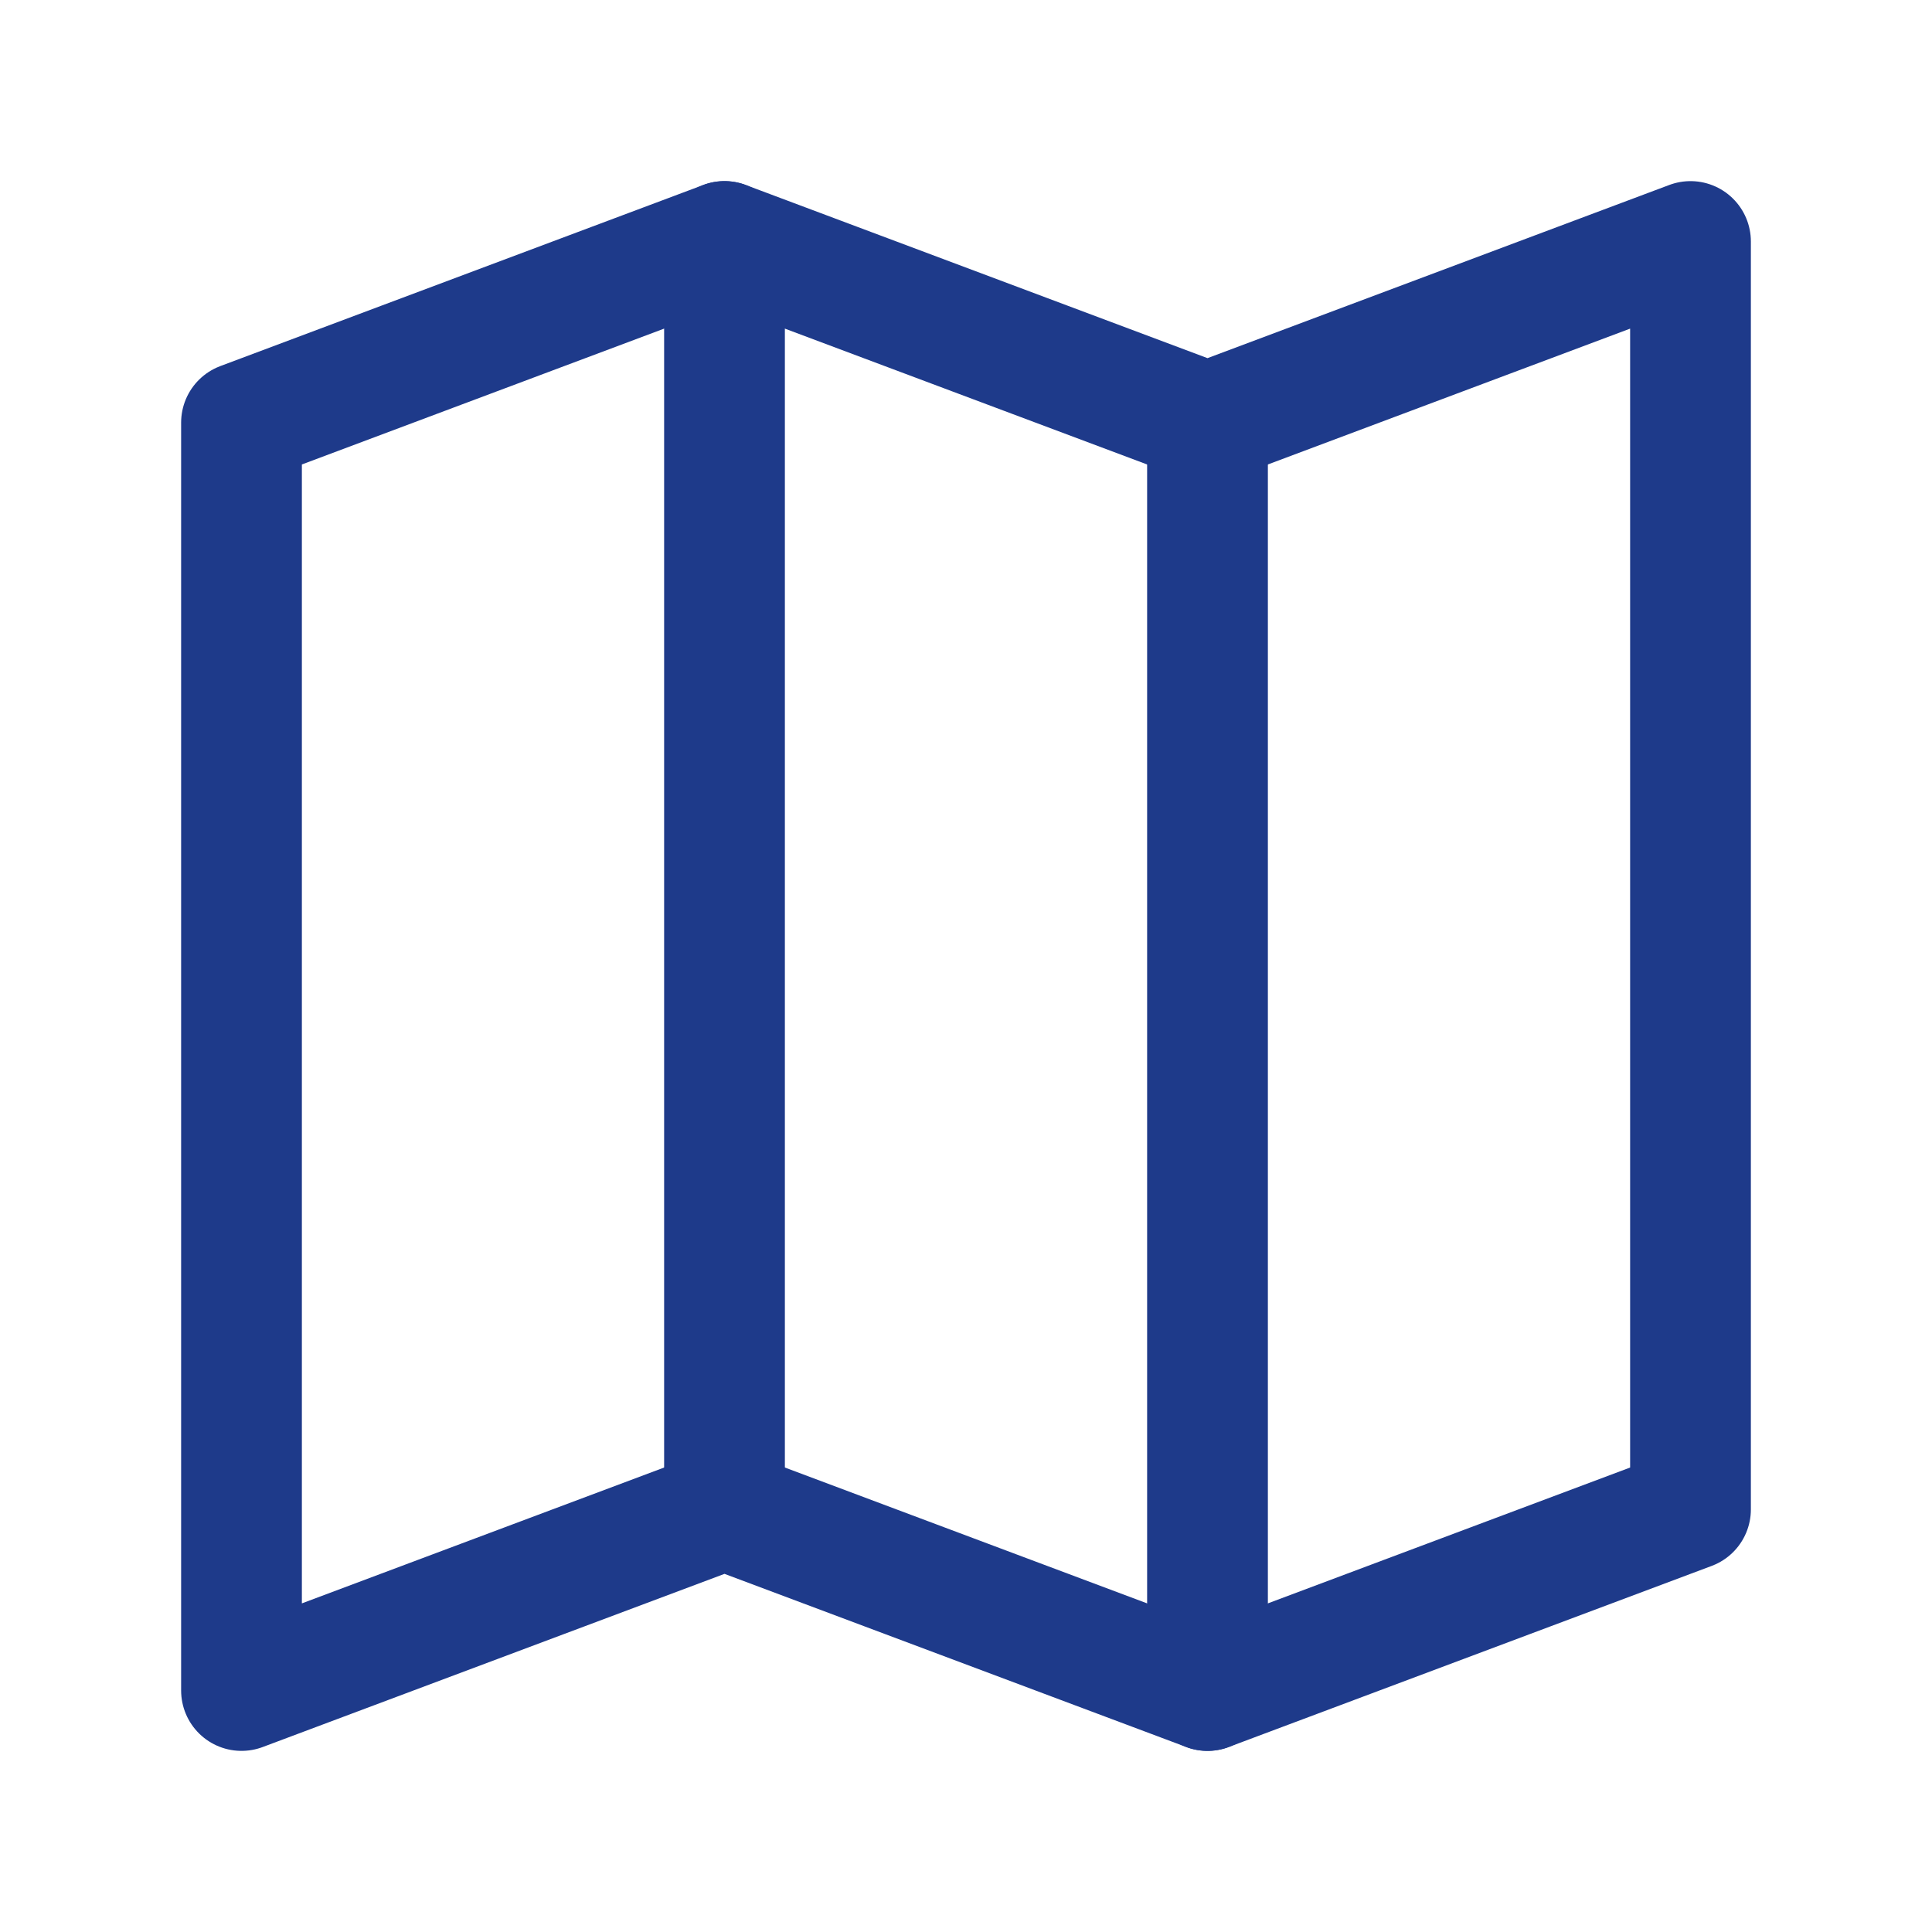
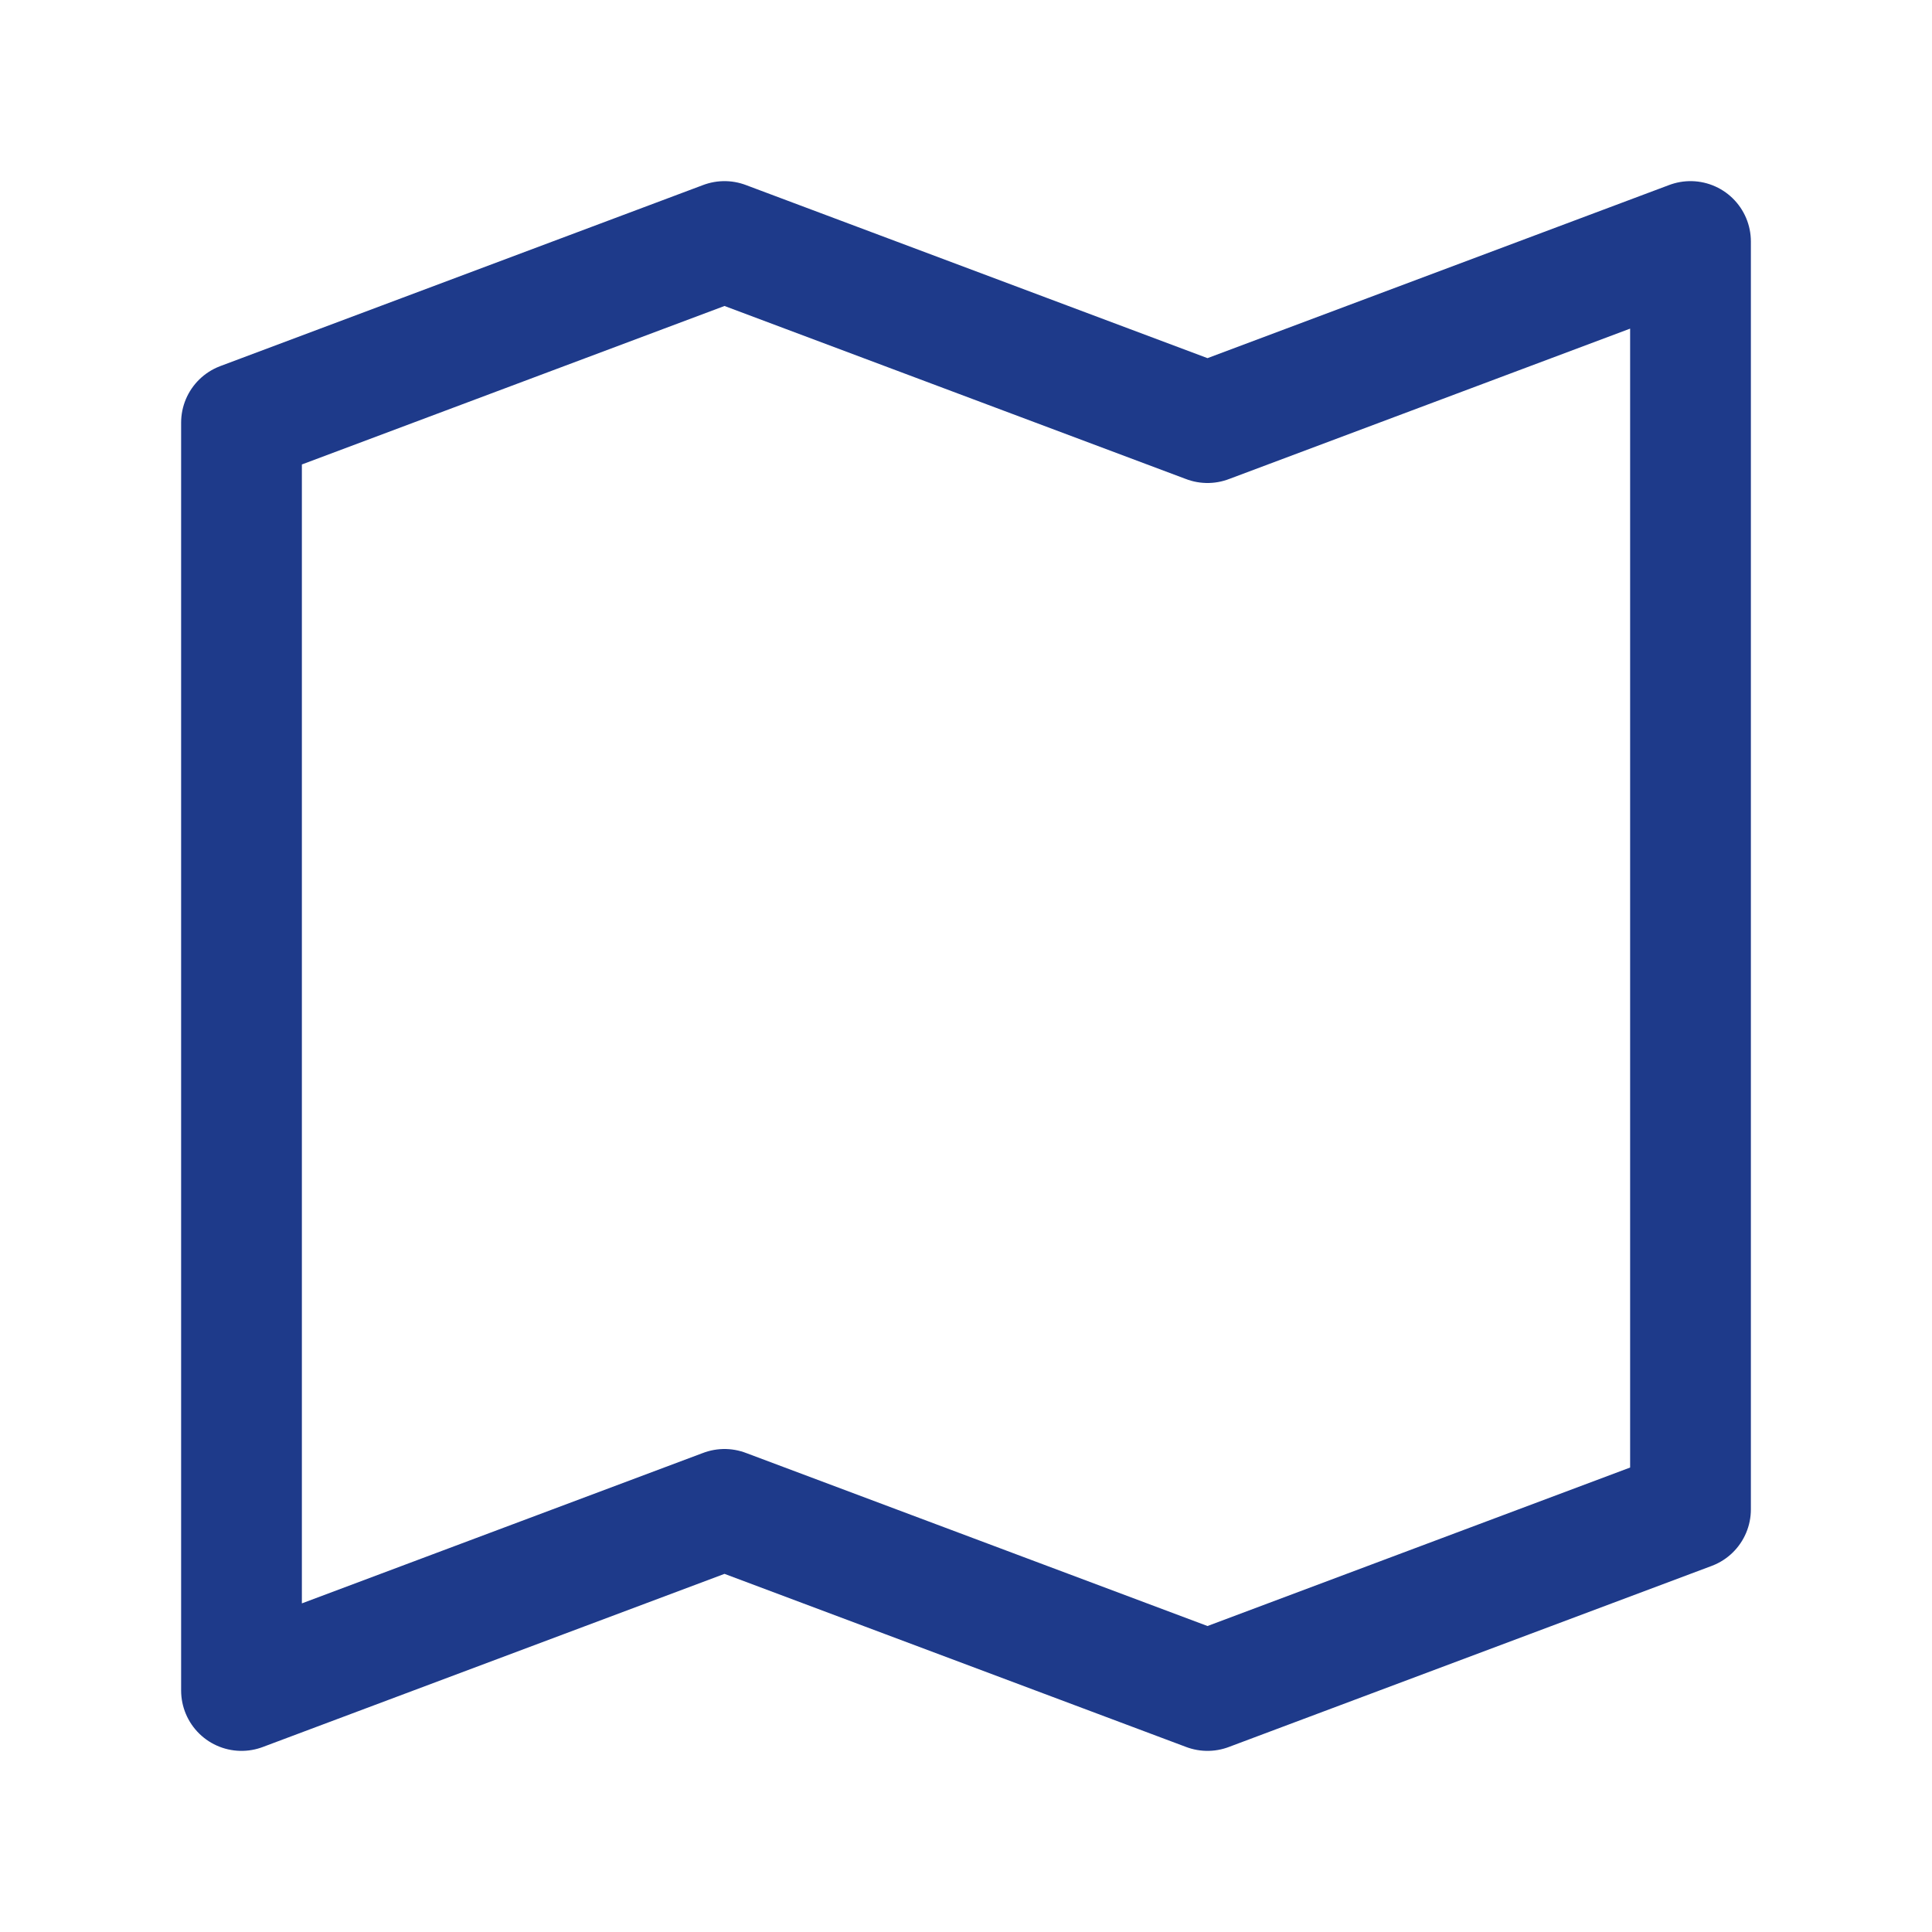
<svg xmlns="http://www.w3.org/2000/svg" width="32" height="32" viewBox="0 0 32 32" fill="none" stroke="#1E3A8A" stroke-width="2" stroke-linecap="round" stroke-linejoin="round">
  <path d="M4 7l8-3 8 3 8-3v21l-8 3-8-3-8 3V7z" />
-   <path d="M12 4v21M20 7v21" />
</svg>